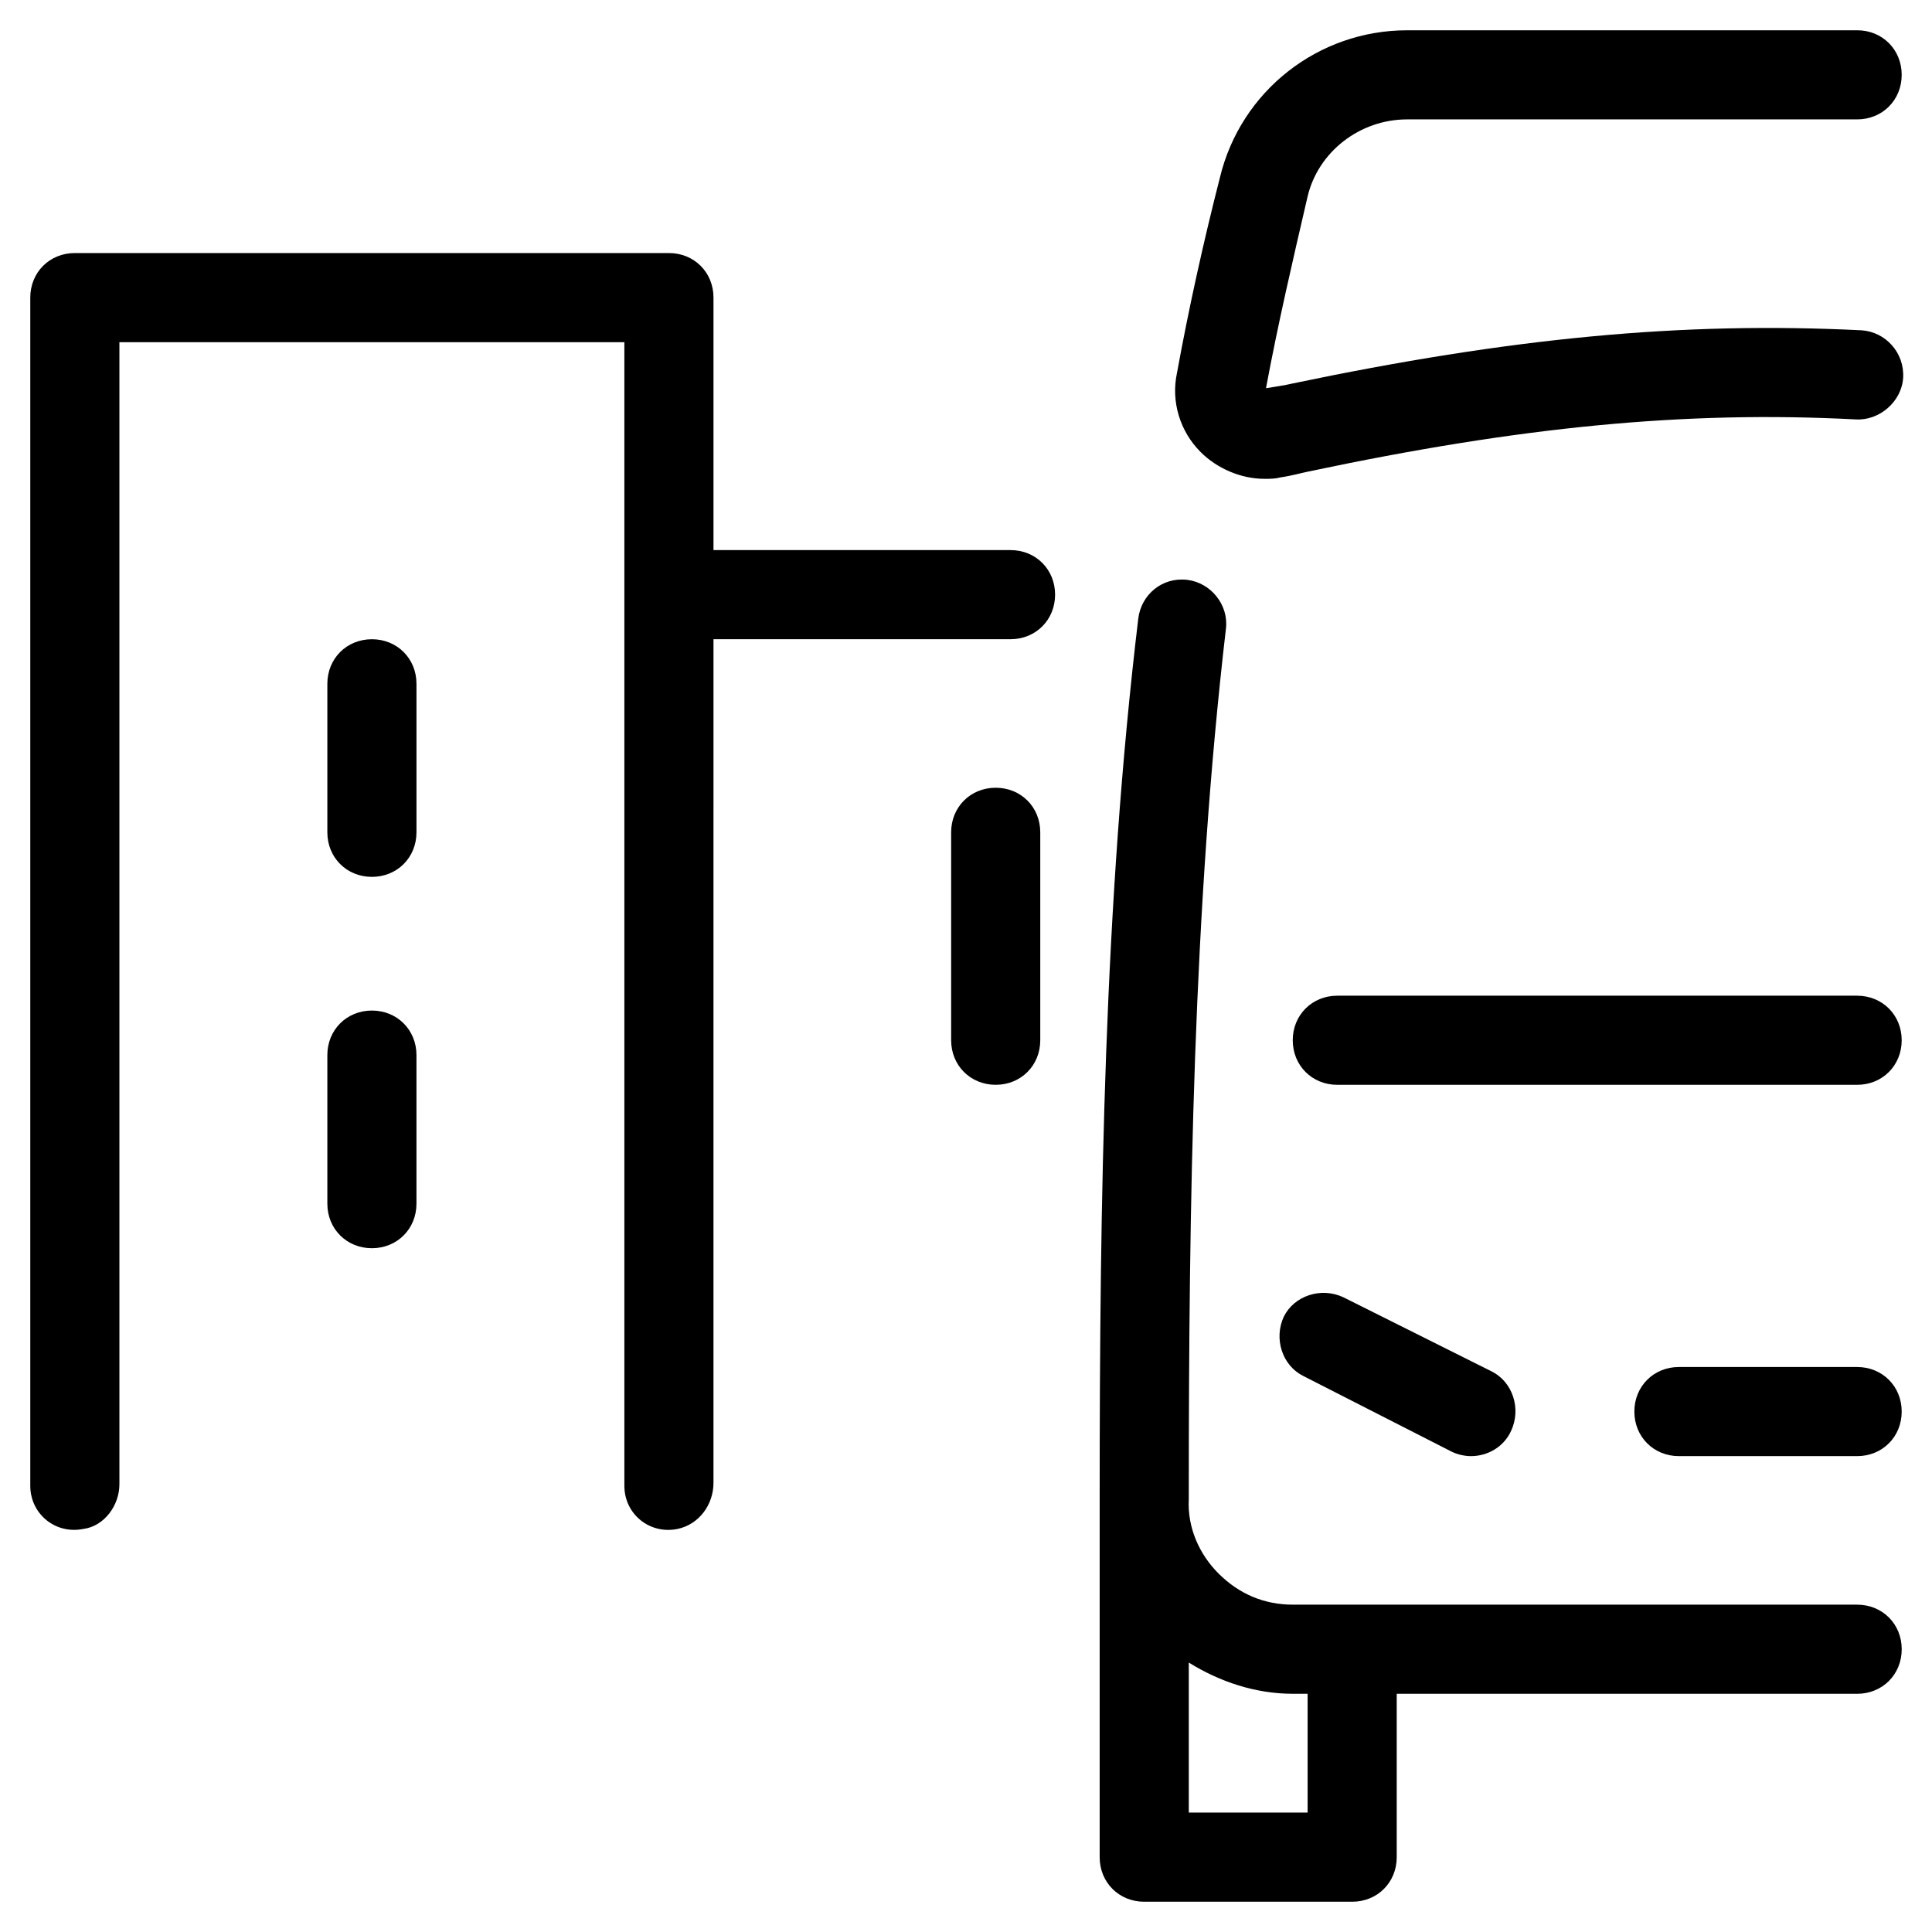
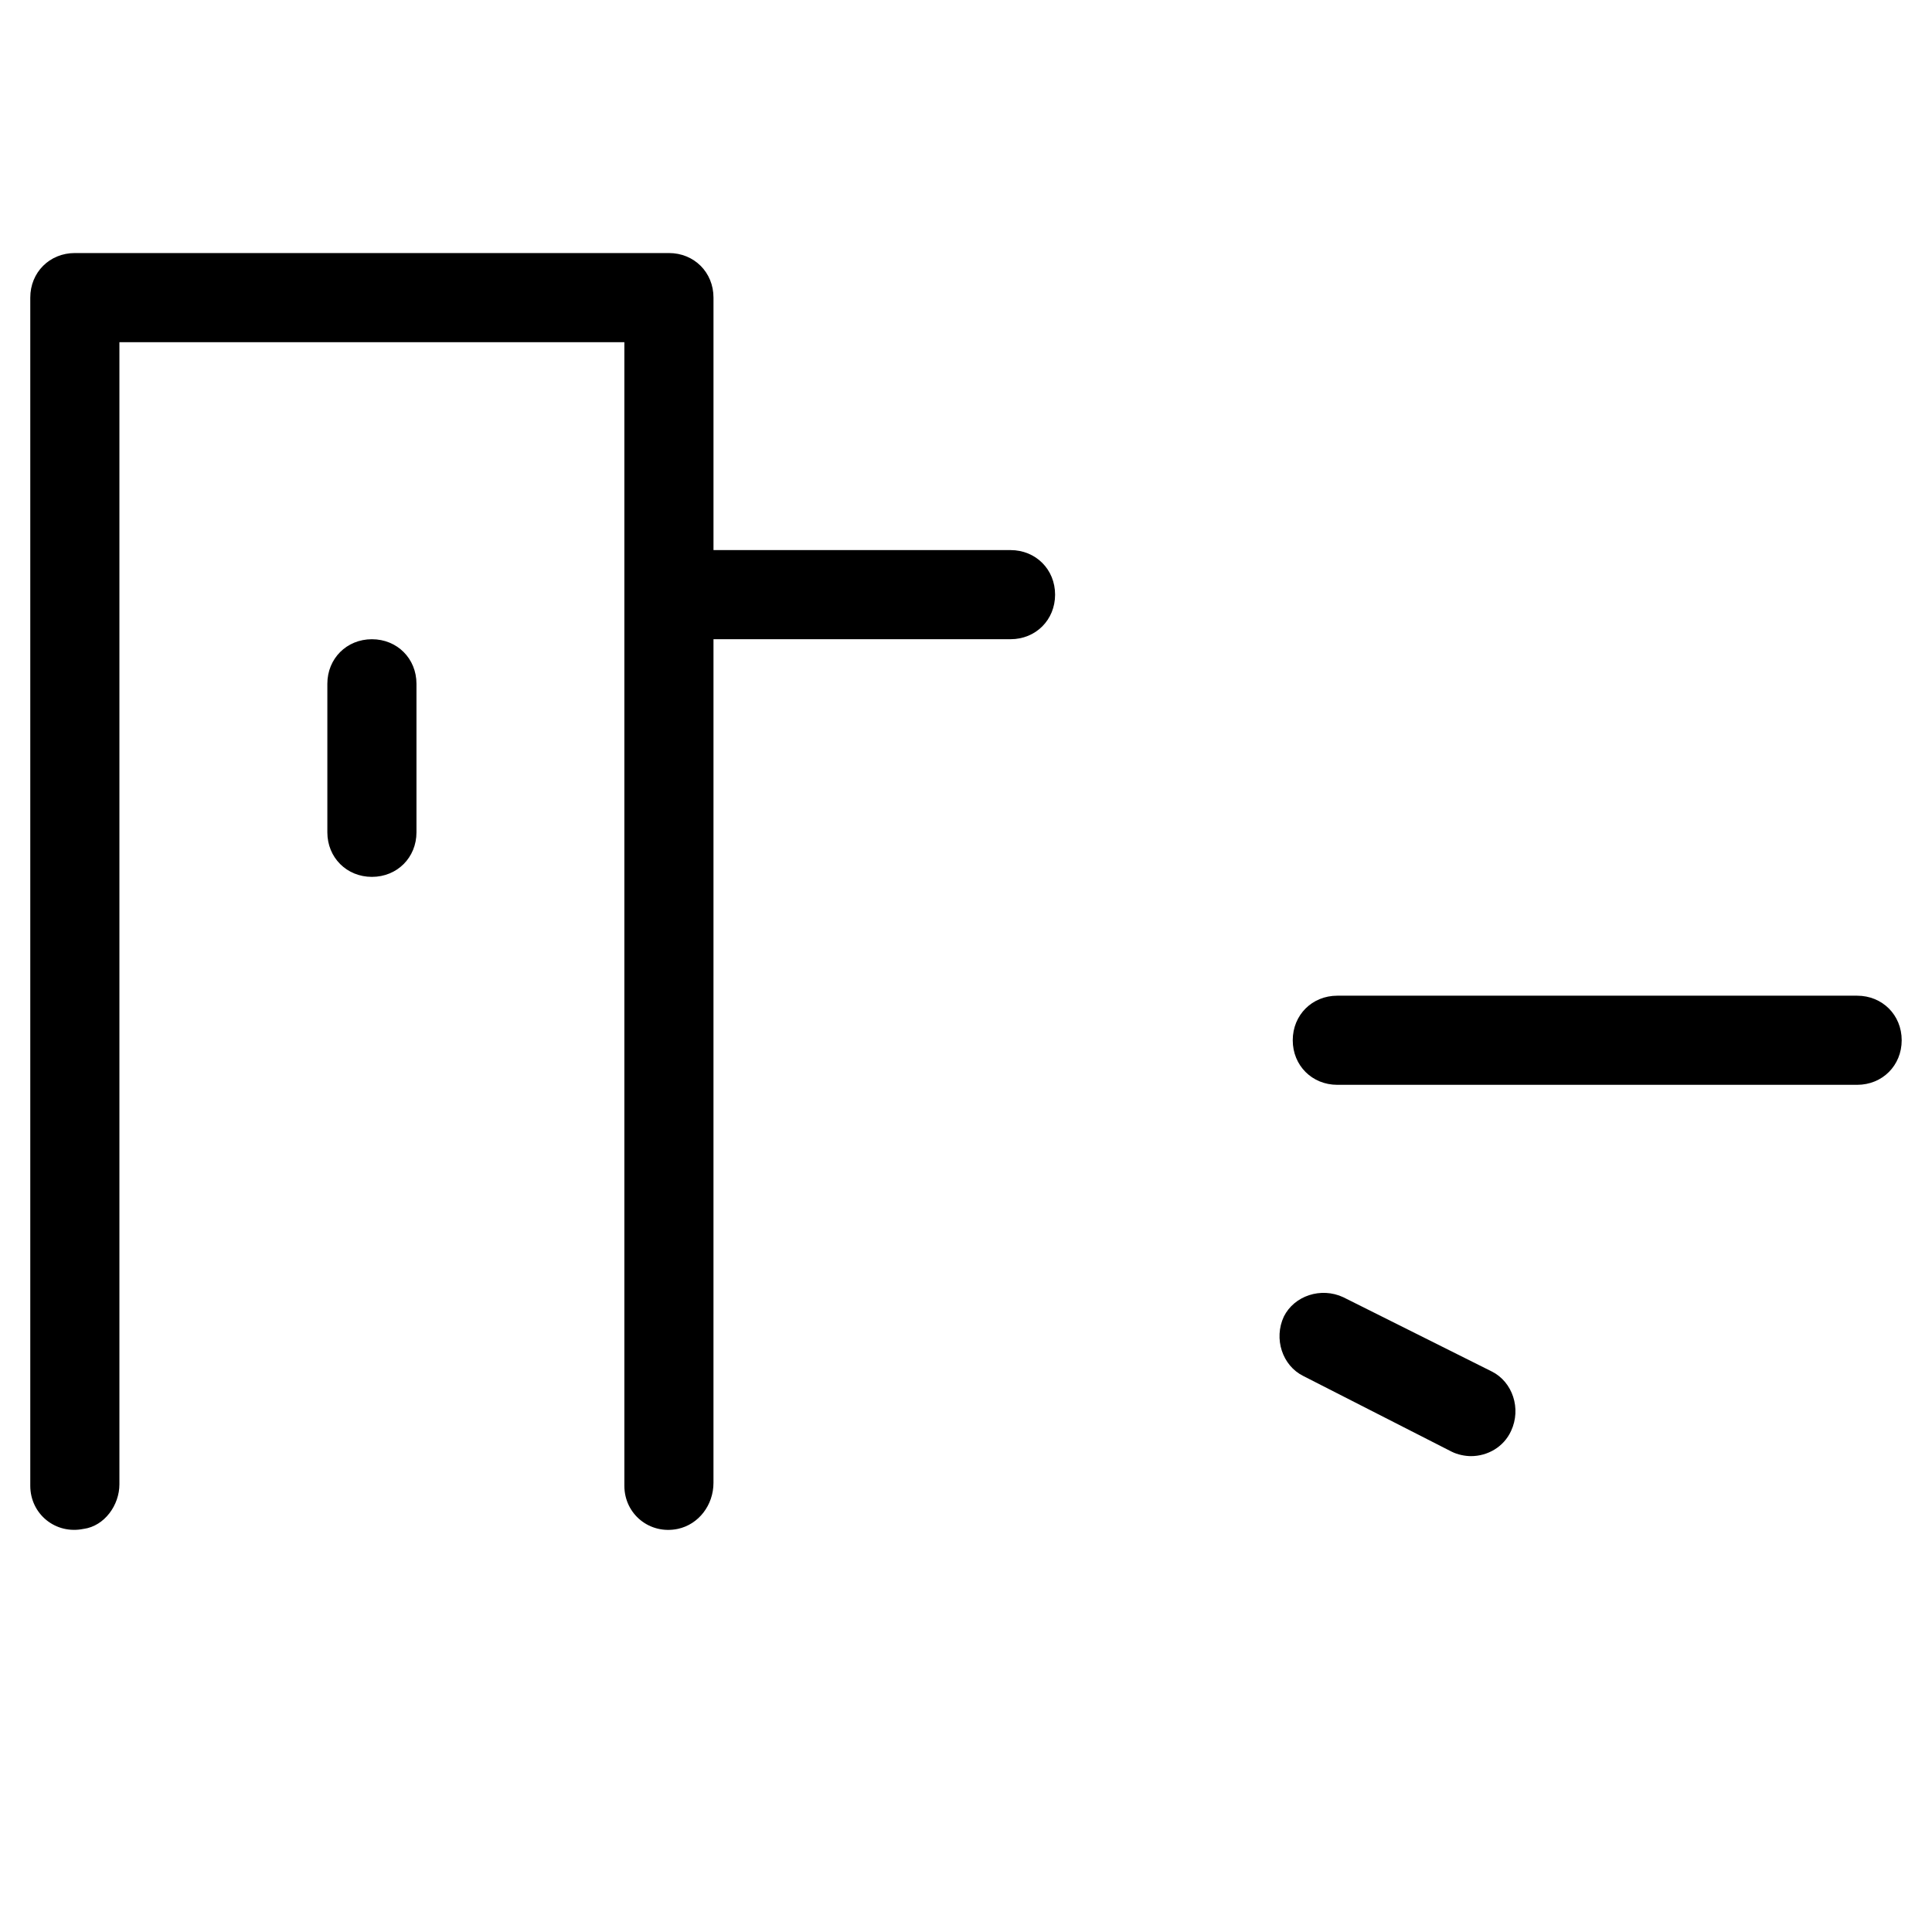
<svg xmlns="http://www.w3.org/2000/svg" fill="#000000" width="800px" height="800px" version="1.1" viewBox="144 144 512 512">
  <g>
-     <path d="m230.75 462.98c0 6.691 5.117 11.809 11.809 11.809s11.809-5.117 11.809-11.809v-39.363c0-6.691-5.117-11.809-11.809-11.809s-11.809 5.117-11.809 11.809z" />
    <path d="m242.56 376.38c6.691 0 11.809-5.117 11.809-11.809v-39.359c0-6.691-5.117-11.809-11.809-11.809s-11.809 5.117-11.809 11.809v39.359c0 6.691 5.117 11.809 11.809 11.809z" />
    <path d="m166.2 549.17c5.512-0.785 9.445-6.297 9.445-11.805v-302.68h133.82v303.07c0 7.477 6.691 12.988 14.168 11.414 5.512-1.18 9.445-6.297 9.445-12.203l0.004-223.57h78.719c6.691 0 11.809-5.117 11.809-11.809s-5.117-11.809-11.809-11.809h-78.719v-66.91c0-6.691-5.117-11.809-11.809-11.809h-157.44c-6.691 0-11.809 5.117-11.809 11.809v314.88c0.004 7.477 6.695 12.984 14.172 11.41z" />
-     <path d="m636.16 569.25h-149.57c-7.477 0-14.168-2.754-19.68-8.266-5.117-5.117-8.266-12.203-7.871-19.68 0-79.113 1.18-156.26 9.84-230.65 0.789-6.297-3.938-12.203-10.234-12.988-6.691-0.789-12.203 3.938-12.988 10.234-9.055 75.57-10.234 153.5-10.234 233.41v0.395 94.465c0 6.691 5.117 11.809 11.809 11.809h55.105c6.691 0 11.809-5.117 11.809-11.809v-43.297h122.02c6.691 0 11.809-5.117 11.809-11.809 0-6.695-5.117-11.812-11.809-11.812zm-145.63 55.105h-31.488v-39.754c8.266 5.117 17.711 8.266 27.551 8.266h3.938z" />
-     <path d="m636.16 506.27h-47.23c-6.691 0-11.809 5.117-11.809 11.809s5.117 11.809 11.809 11.809h47.23c6.691 0 11.809-5.117 11.809-11.809s-5.117-11.809-11.809-11.809z" />
    <path d="m636.16 407.87h-137.76c-6.691 0-11.809 5.117-11.809 11.809 0 6.691 5.117 11.809 11.809 11.809h137.76c6.691 0 11.809-5.117 11.809-11.809 0-6.691-5.117-11.809-11.809-11.809z" />
    <path d="m528.71 528.71c1.574 0.789 3.543 1.18 5.117 1.18 4.328 0 8.66-2.363 10.629-6.691 2.754-5.902 0.395-12.988-5.117-15.742l-39.359-19.68c-5.902-2.754-12.988-0.395-15.742 5.117-2.754 5.902-0.395 12.988 5.117 15.742z" />
-     <path d="m516.9 175.64h119.26c6.691 0 11.809-5.117 11.809-11.809 0-6.691-5.117-11.809-11.809-11.809l-119.26 0.004c-23.617 0-44.082 16.137-49.594 38.965-4.328 16.926-8.266 34.637-11.414 51.957-1.574 7.477 0.789 15.352 6.297 20.859 4.328 4.328 10.629 7.086 16.926 7.086 1.574 0 2.754 0 4.328-0.395 2.754-0.395 5.512-1.18 7.477-1.574 55.891-11.809 99.582-16.137 144.84-13.777 6.297 0.395 12.203-4.723 12.594-11.02 0.395-6.691-4.723-12.203-11.02-12.594-47.625-2.363-92.891 1.969-151.14 14.168-1.574 0.395-4.328 0.789-6.691 1.18 3.148-16.926 7.086-33.852 11.02-50.773 2.762-11.809 13.785-20.469 26.379-20.469z" />
-     <path d="m419.68 364.57c0-6.691-5.117-11.809-11.809-11.809s-11.809 5.117-11.809 11.809v55.105c0 6.691 5.117 11.809 11.809 11.809s11.809-5.117 11.809-11.809z" />
  </g>
</svg>